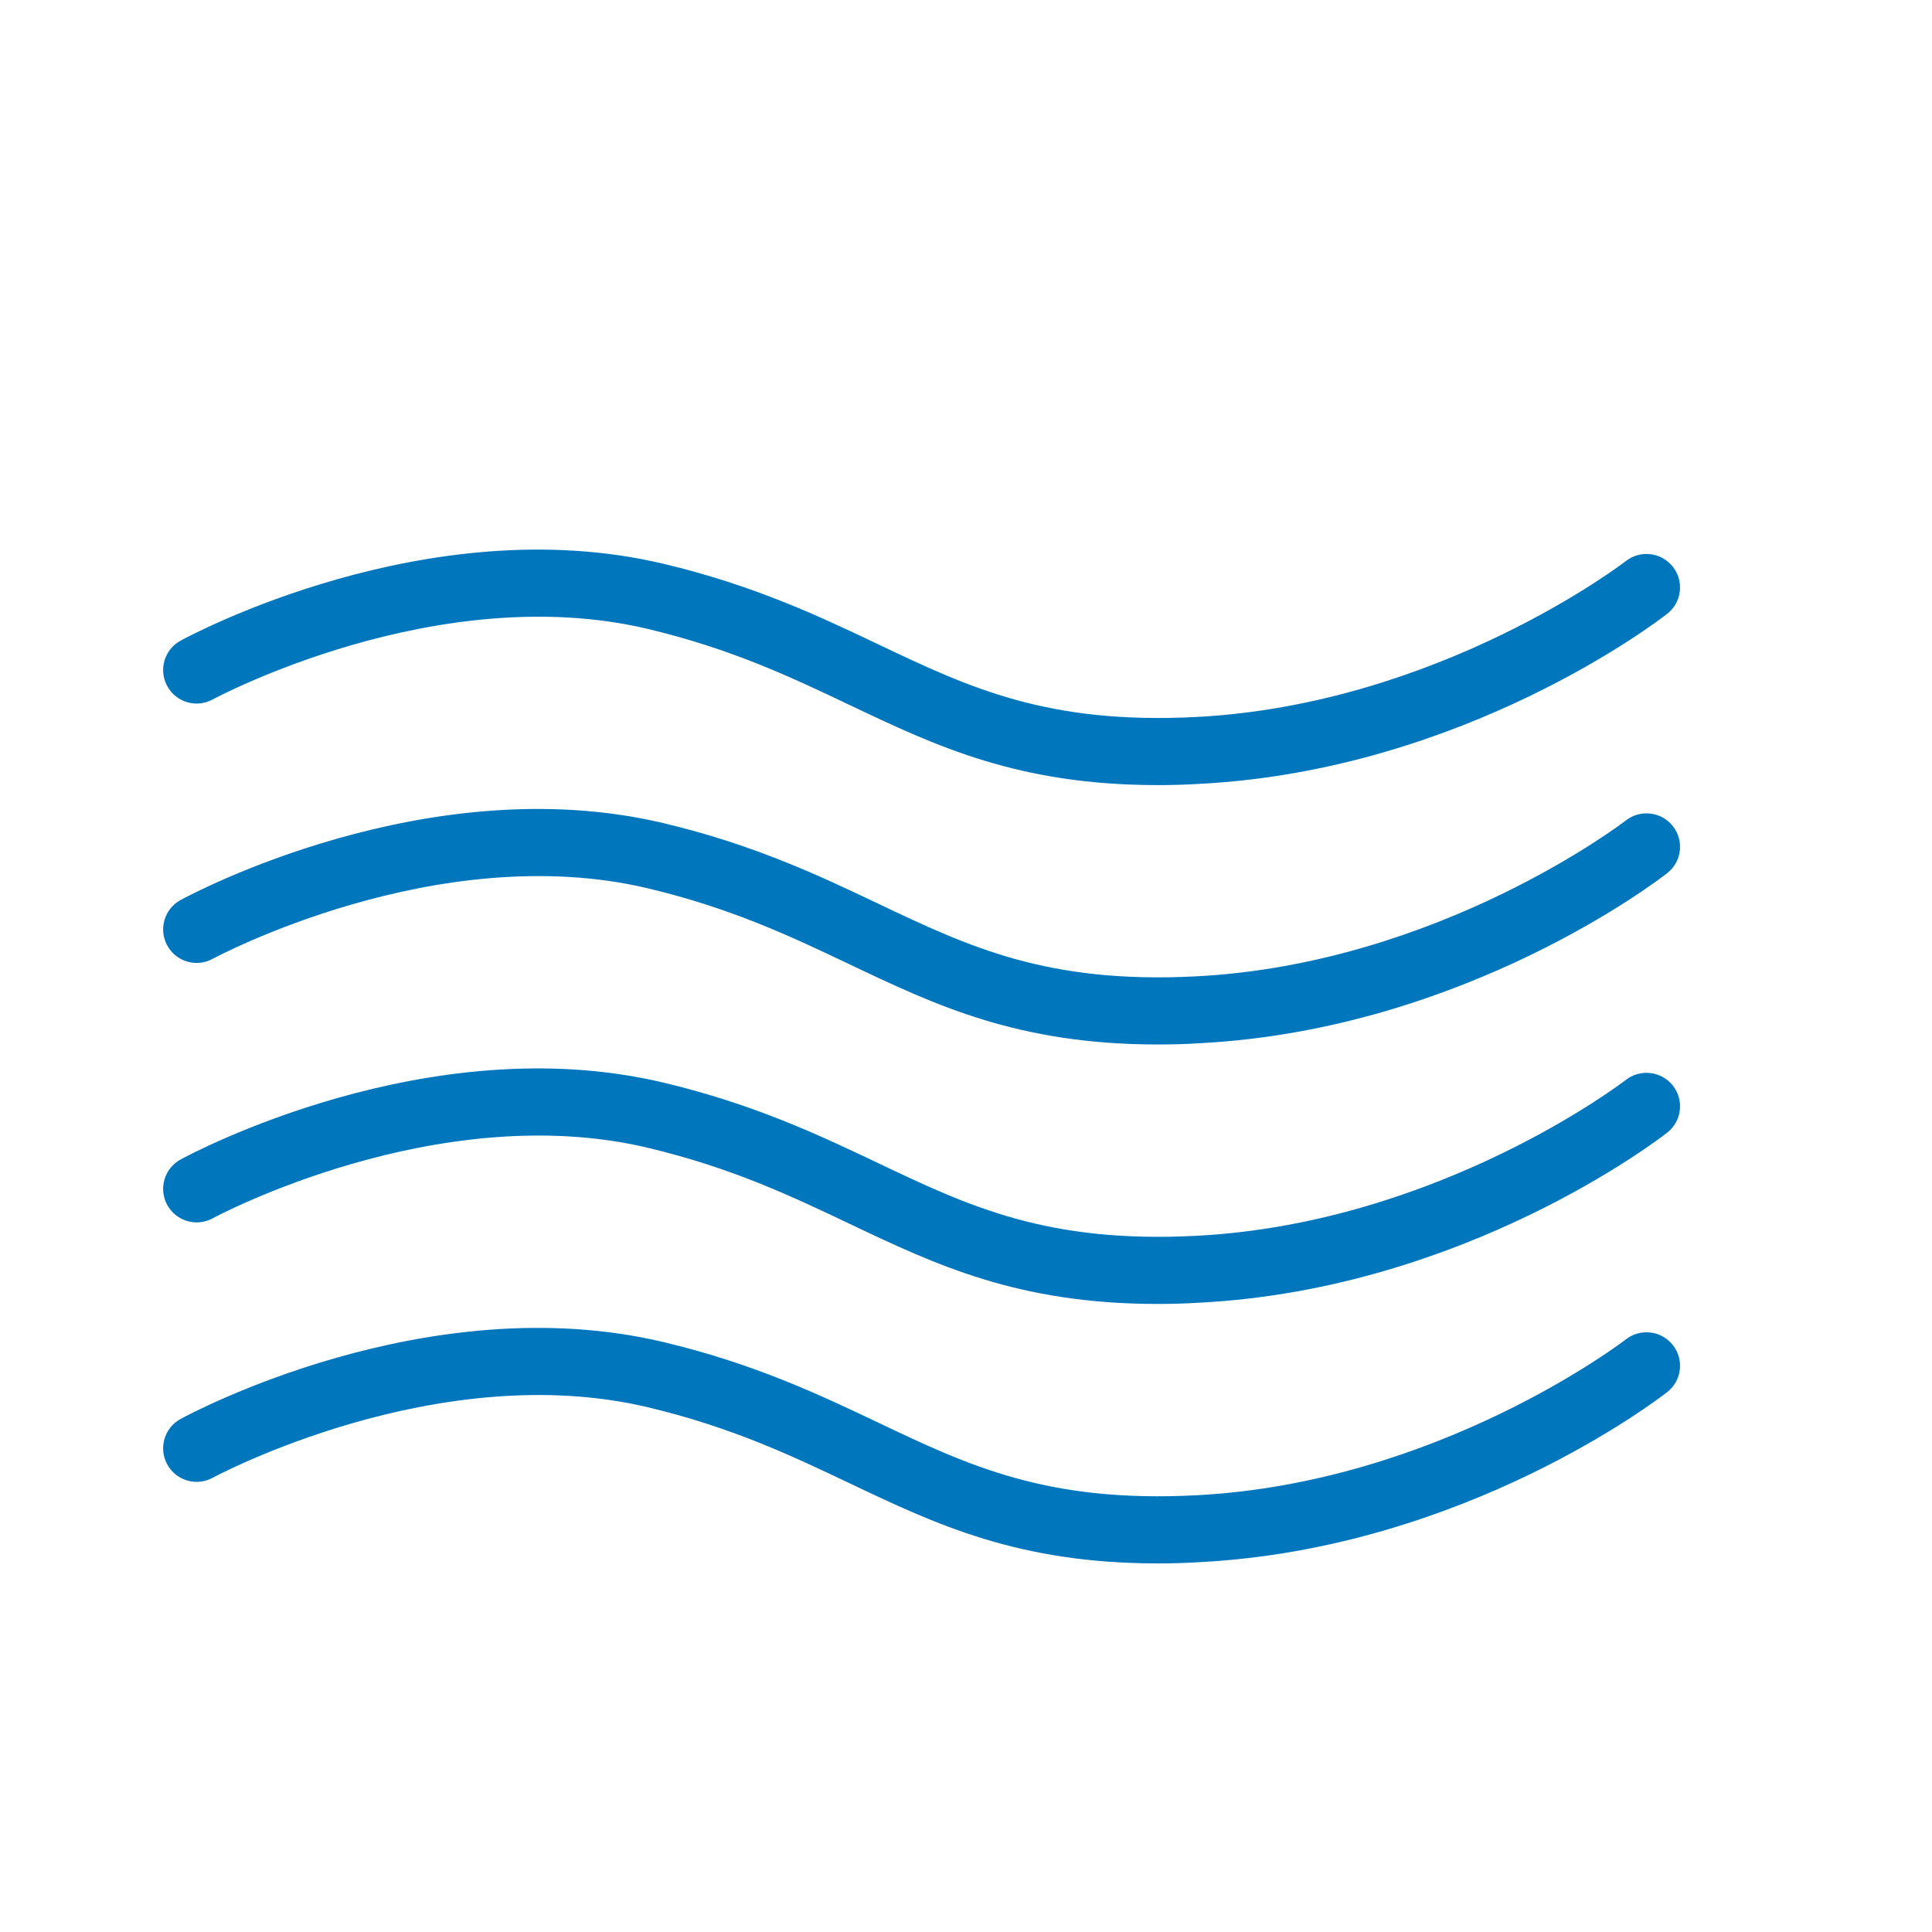
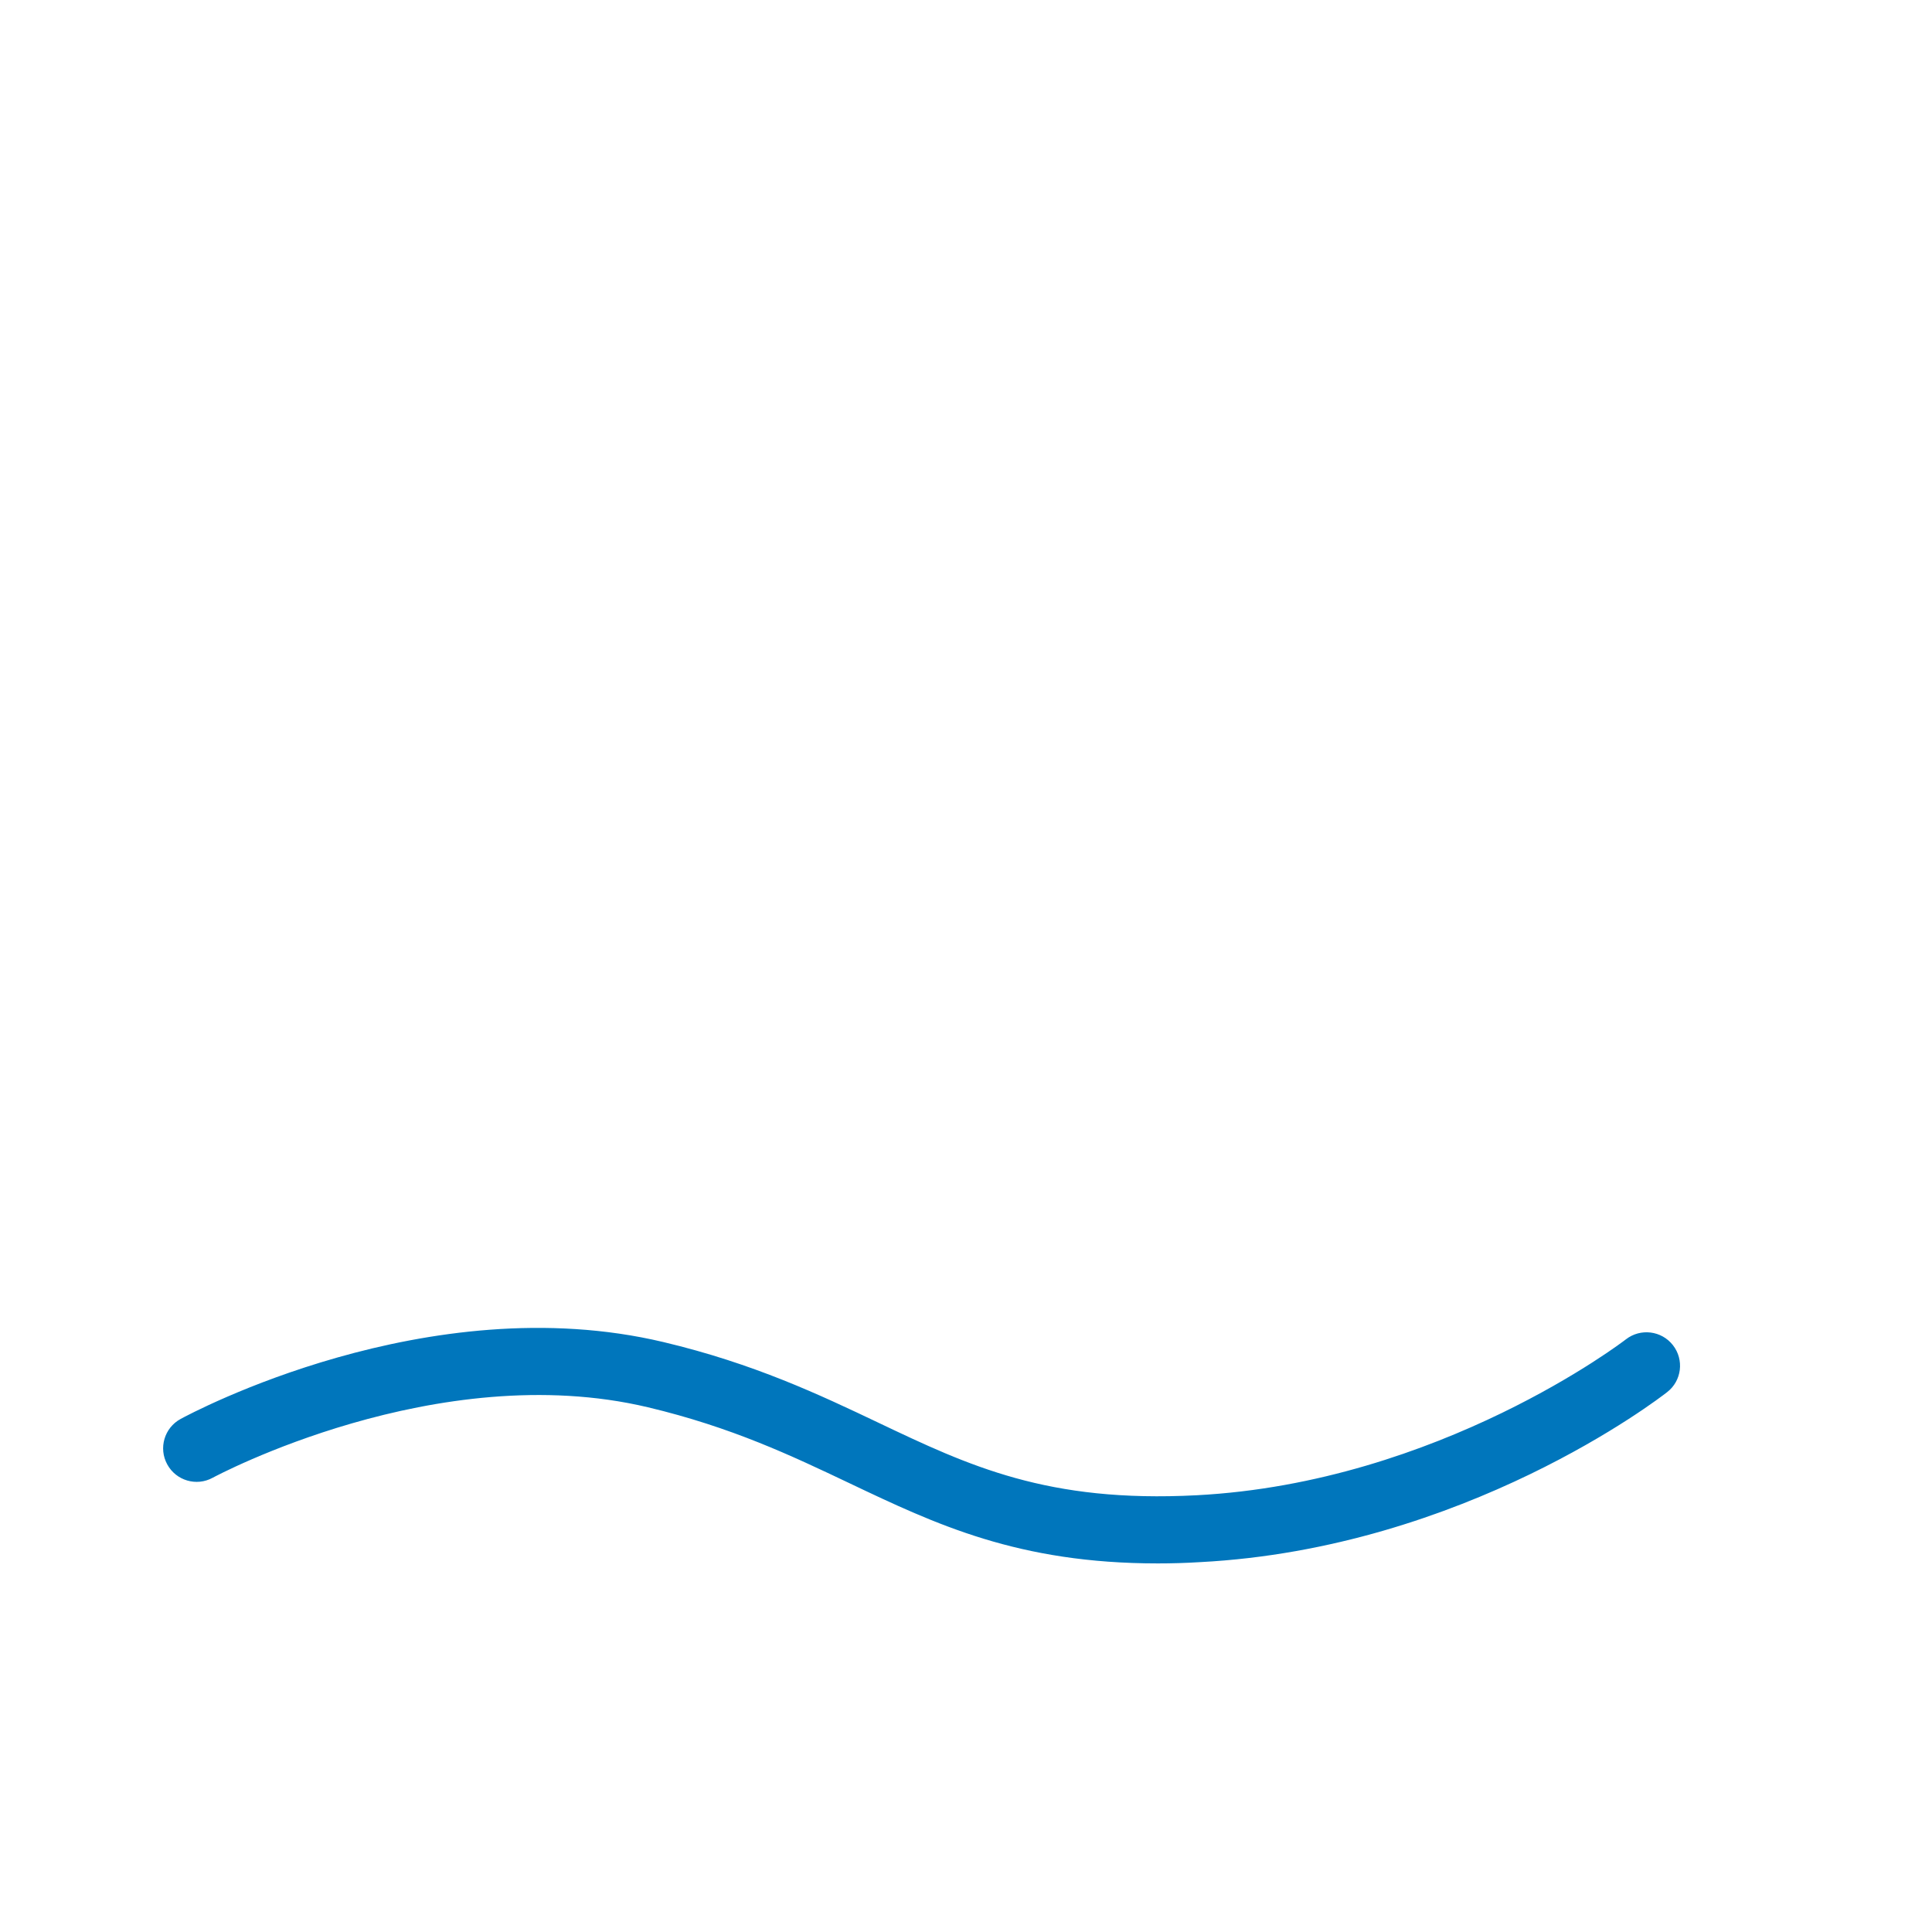
<svg xmlns="http://www.w3.org/2000/svg" width="90" height="90" viewBox="0 0 90 90" fill="none">
  <g id="np_water_1175492_000000 4">
    <g id="Group">
-       <path id="Vector" d="M53.937 36.573C47.426 36.573 43.605 34.756 39.576 32.84C36.876 31.557 34.084 30.228 30.182 29.299C20.363 26.969 10.013 32.527 9.907 32.583C9.151 32.998 8.202 32.717 7.791 31.961C7.376 31.205 7.657 30.256 8.413 29.844C8.877 29.591 19.93 23.657 30.902 26.262C35.125 27.264 38.201 28.726 40.915 30.017C45.141 32.028 48.79 33.761 55.74 33.399C67.05 32.808 75.657 26.202 75.741 26.135C76.42 25.605 77.401 25.728 77.931 26.406C78.462 27.085 78.343 28.066 77.664 28.593C77.285 28.892 68.229 35.87 55.902 36.514C55.224 36.556 54.57 36.573 53.937 36.573Z" fill="#0076BC" />
-       <path id="Vector_2" d="M53.937 48.656C47.426 48.656 43.605 46.838 39.576 44.922C36.876 43.639 34.084 42.31 30.182 41.382C20.363 39.051 10.013 44.609 9.907 44.666C9.151 45.081 8.202 44.799 7.791 44.043C7.376 43.288 7.657 42.338 8.413 41.927C8.877 41.674 19.93 35.739 30.902 38.344C35.125 39.346 38.201 40.809 40.915 42.099C45.141 44.107 48.79 45.843 55.74 45.481C67.05 44.891 75.657 38.285 75.741 38.218C76.42 37.691 77.401 37.81 77.931 38.489C78.462 39.167 78.343 40.148 77.664 40.675C77.285 40.974 68.229 47.953 55.902 48.596C55.224 48.642 54.57 48.656 53.937 48.656Z" fill="#0076BC" />
-       <path id="Vector_3" d="M53.937 60.743C47.426 60.743 43.605 58.925 39.576 57.009C36.876 55.726 34.084 54.397 30.182 53.469C20.363 51.138 10.013 56.696 9.907 56.753C9.151 57.167 8.202 56.886 7.791 56.13C7.376 55.374 7.657 54.425 8.413 54.014C8.877 53.761 19.93 47.826 30.902 50.431C35.125 51.434 38.201 52.896 40.915 54.186C45.141 56.197 48.79 57.93 55.74 57.568C67.05 56.978 75.657 50.372 75.741 50.305C76.42 49.778 77.401 49.897 77.931 50.576C78.462 51.254 78.343 52.235 77.664 52.762C77.285 53.061 68.229 60.04 55.902 60.683C55.224 60.725 54.57 60.743 53.937 60.743Z" fill="#0076BC" />
      <path id="Vector_4" d="M53.937 72.83C47.426 72.83 43.605 71.012 39.576 69.096C36.876 67.813 34.084 66.484 30.182 65.556C20.363 63.225 10.013 68.783 9.907 68.84C9.151 69.254 8.202 68.973 7.791 68.217C7.376 67.461 7.657 66.512 8.413 66.101C8.877 65.848 19.93 59.913 30.902 62.518C35.125 63.52 38.201 64.983 40.915 66.273C45.141 68.284 48.79 70.017 55.74 69.655C67.05 69.064 75.657 62.459 75.741 62.392C76.42 61.864 77.401 61.984 77.931 62.663C78.462 63.341 78.343 64.322 77.664 64.849C77.285 65.148 68.229 72.127 55.902 72.77C55.224 72.812 54.57 72.83 53.937 72.83Z" fill="#0076BC" />
    </g>
  </g>
</svg>